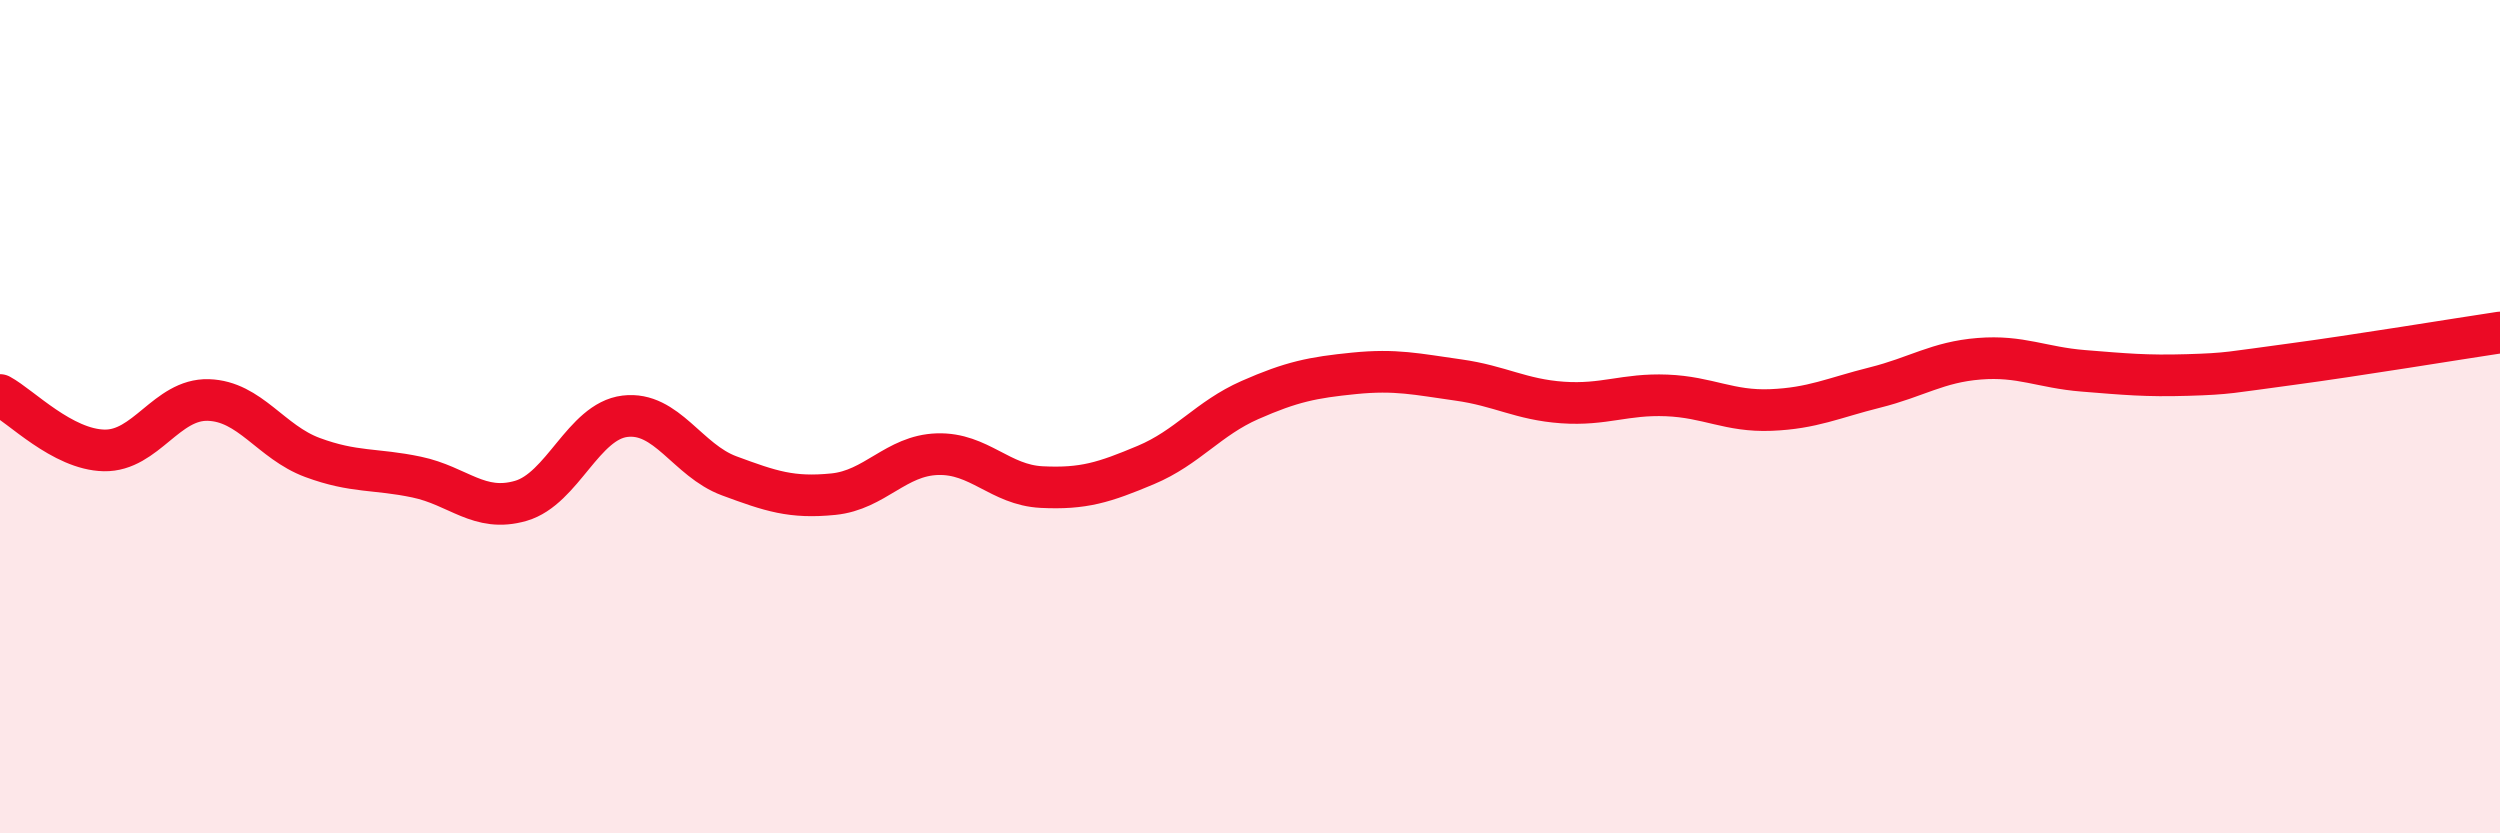
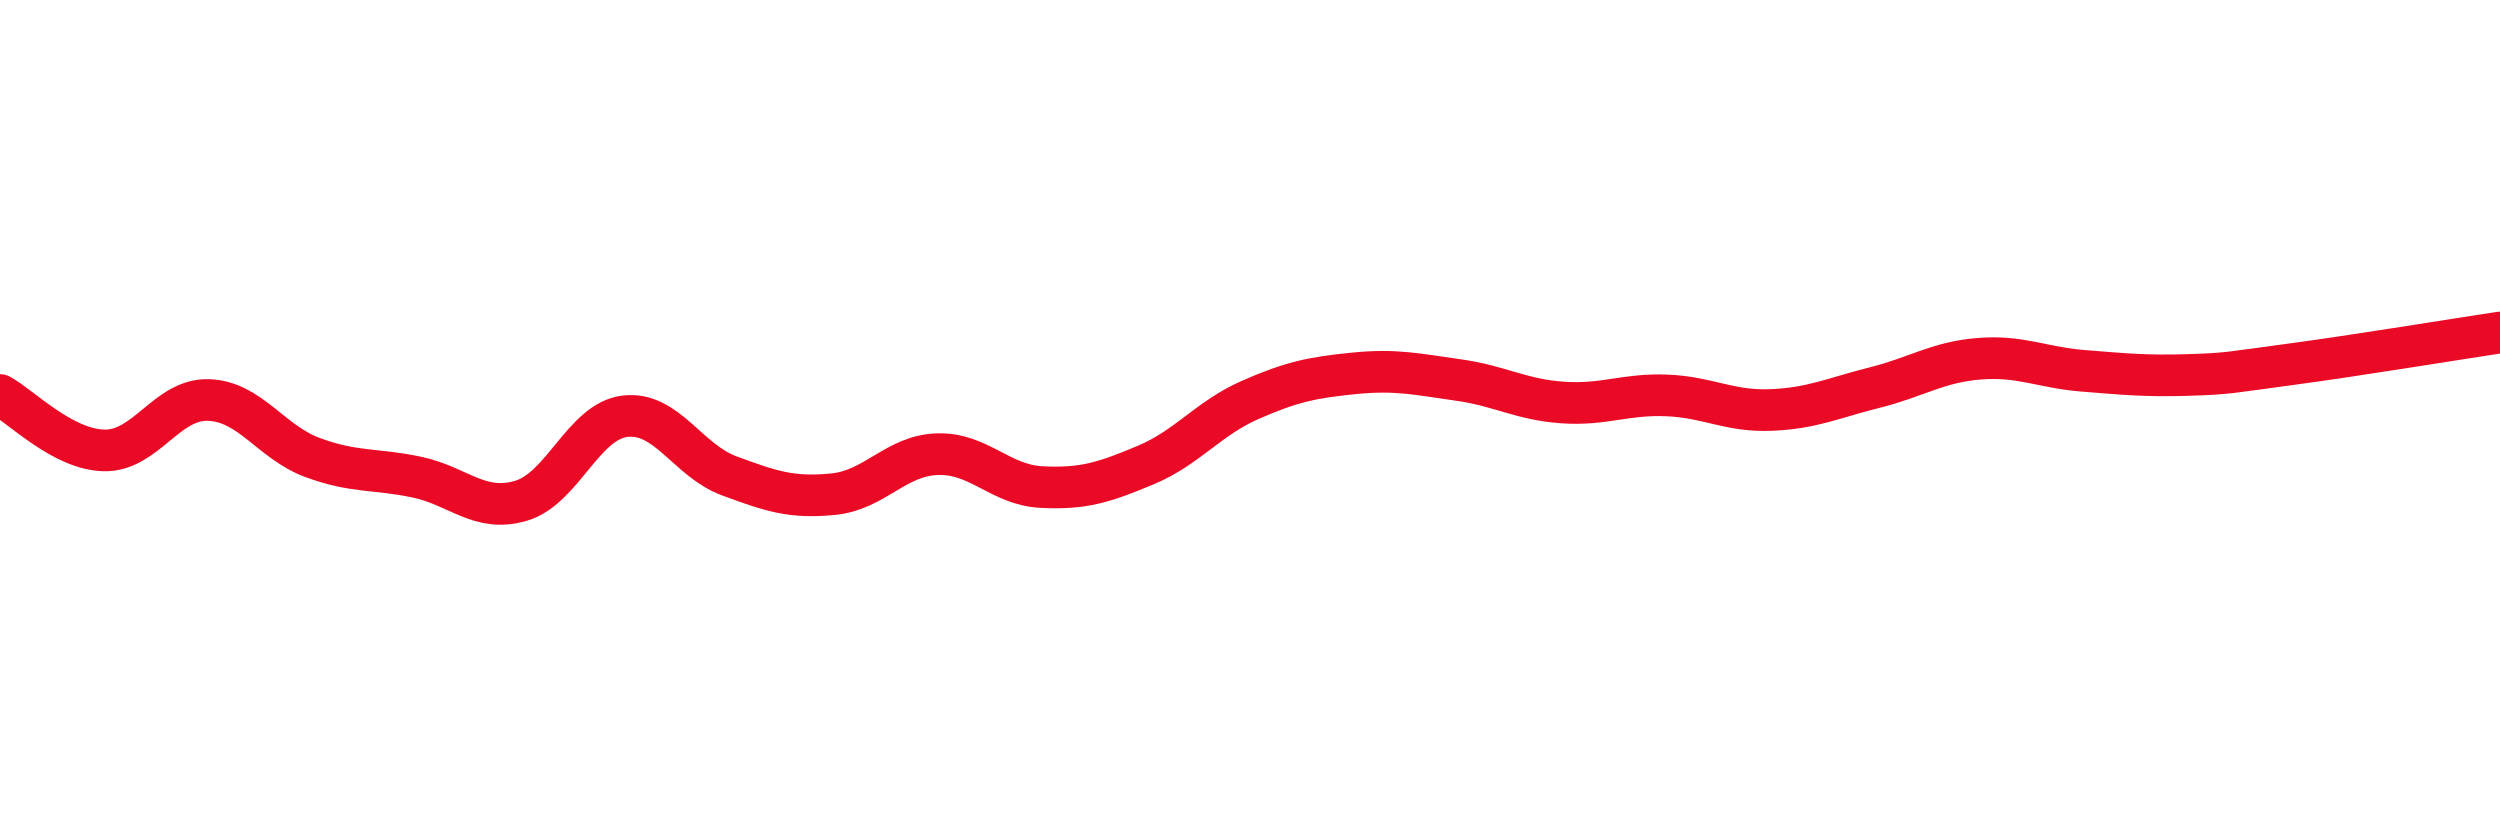
<svg xmlns="http://www.w3.org/2000/svg" width="60" height="20" viewBox="0 0 60 20">
-   <path d="M 0,9.48 C 0.5,9.75 1.5,10.79 2.5,10.81 C 3.5,10.83 4,9.57 5,9.6 C 6,9.63 6.5,10.61 7.5,10.98 C 8.5,11.35 9,11.24 10,11.45 C 11,11.66 11.5,12.31 12.5,12.02 C 13.5,11.73 14,10.11 15,9.99 C 16,9.87 16.5,11.05 17.5,11.42 C 18.5,11.79 19,11.96 20,11.86 C 21,11.76 21.5,10.93 22.5,10.9 C 23.5,10.87 24,11.64 25,11.69 C 26,11.74 26.5,11.58 27.5,11.16 C 28.5,10.74 29,10.04 30,9.6 C 31,9.16 31.5,9.06 32.5,8.96 C 33.5,8.86 34,8.98 35,9.12 C 36,9.26 36.5,9.59 37.5,9.66 C 38.5,9.73 39,9.45 40,9.49 C 41,9.53 41.5,9.88 42.5,9.84 C 43.5,9.8 44,9.55 45,9.3 C 46,9.05 46.5,8.69 47.5,8.61 C 48.5,8.53 49,8.82 50,8.9 C 51,8.98 51.5,9.03 52.5,9 C 53.5,8.97 53.5,8.94 55,8.74 C 56.5,8.54 59,8.13 60,7.98L60 20L0 20Z" fill="#EB0A25" opacity="0.1" stroke-linecap="round" stroke-linejoin="round" />
  <path d="M 0,9.48 C 0.5,9.75 1.5,10.79 2.5,10.81 C 3.5,10.83 4,9.57 5,9.6 C 6,9.63 6.5,10.61 7.5,10.98 C 8.5,11.35 9,11.24 10,11.45 C 11,11.66 11.5,12.31 12.5,12.02 C 13.5,11.73 14,10.11 15,9.99 C 16,9.87 16.5,11.05 17.5,11.42 C 18.5,11.79 19,11.96 20,11.86 C 21,11.76 21.5,10.93 22.5,10.9 C 23.5,10.87 24,11.64 25,11.69 C 26,11.74 26.5,11.58 27.5,11.16 C 28.5,10.74 29,10.04 30,9.6 C 31,9.16 31.5,9.06 32.5,8.96 C 33.5,8.86 34,8.98 35,9.12 C 36,9.26 36.5,9.59 37.5,9.66 C 38.5,9.73 39,9.45 40,9.49 C 41,9.53 41.5,9.88 42.5,9.84 C 43.5,9.8 44,9.55 45,9.3 C 46,9.05 46.5,8.69 47.5,8.61 C 48.5,8.53 49,8.82 50,8.9 C 51,8.98 51.5,9.03 52.5,9 C 53.5,8.97 53.5,8.94 55,8.74 C 56.5,8.54 59,8.13 60,7.98" stroke="#EB0A25" stroke-width="1" fill="none" stroke-linecap="round" stroke-linejoin="round" />
</svg>